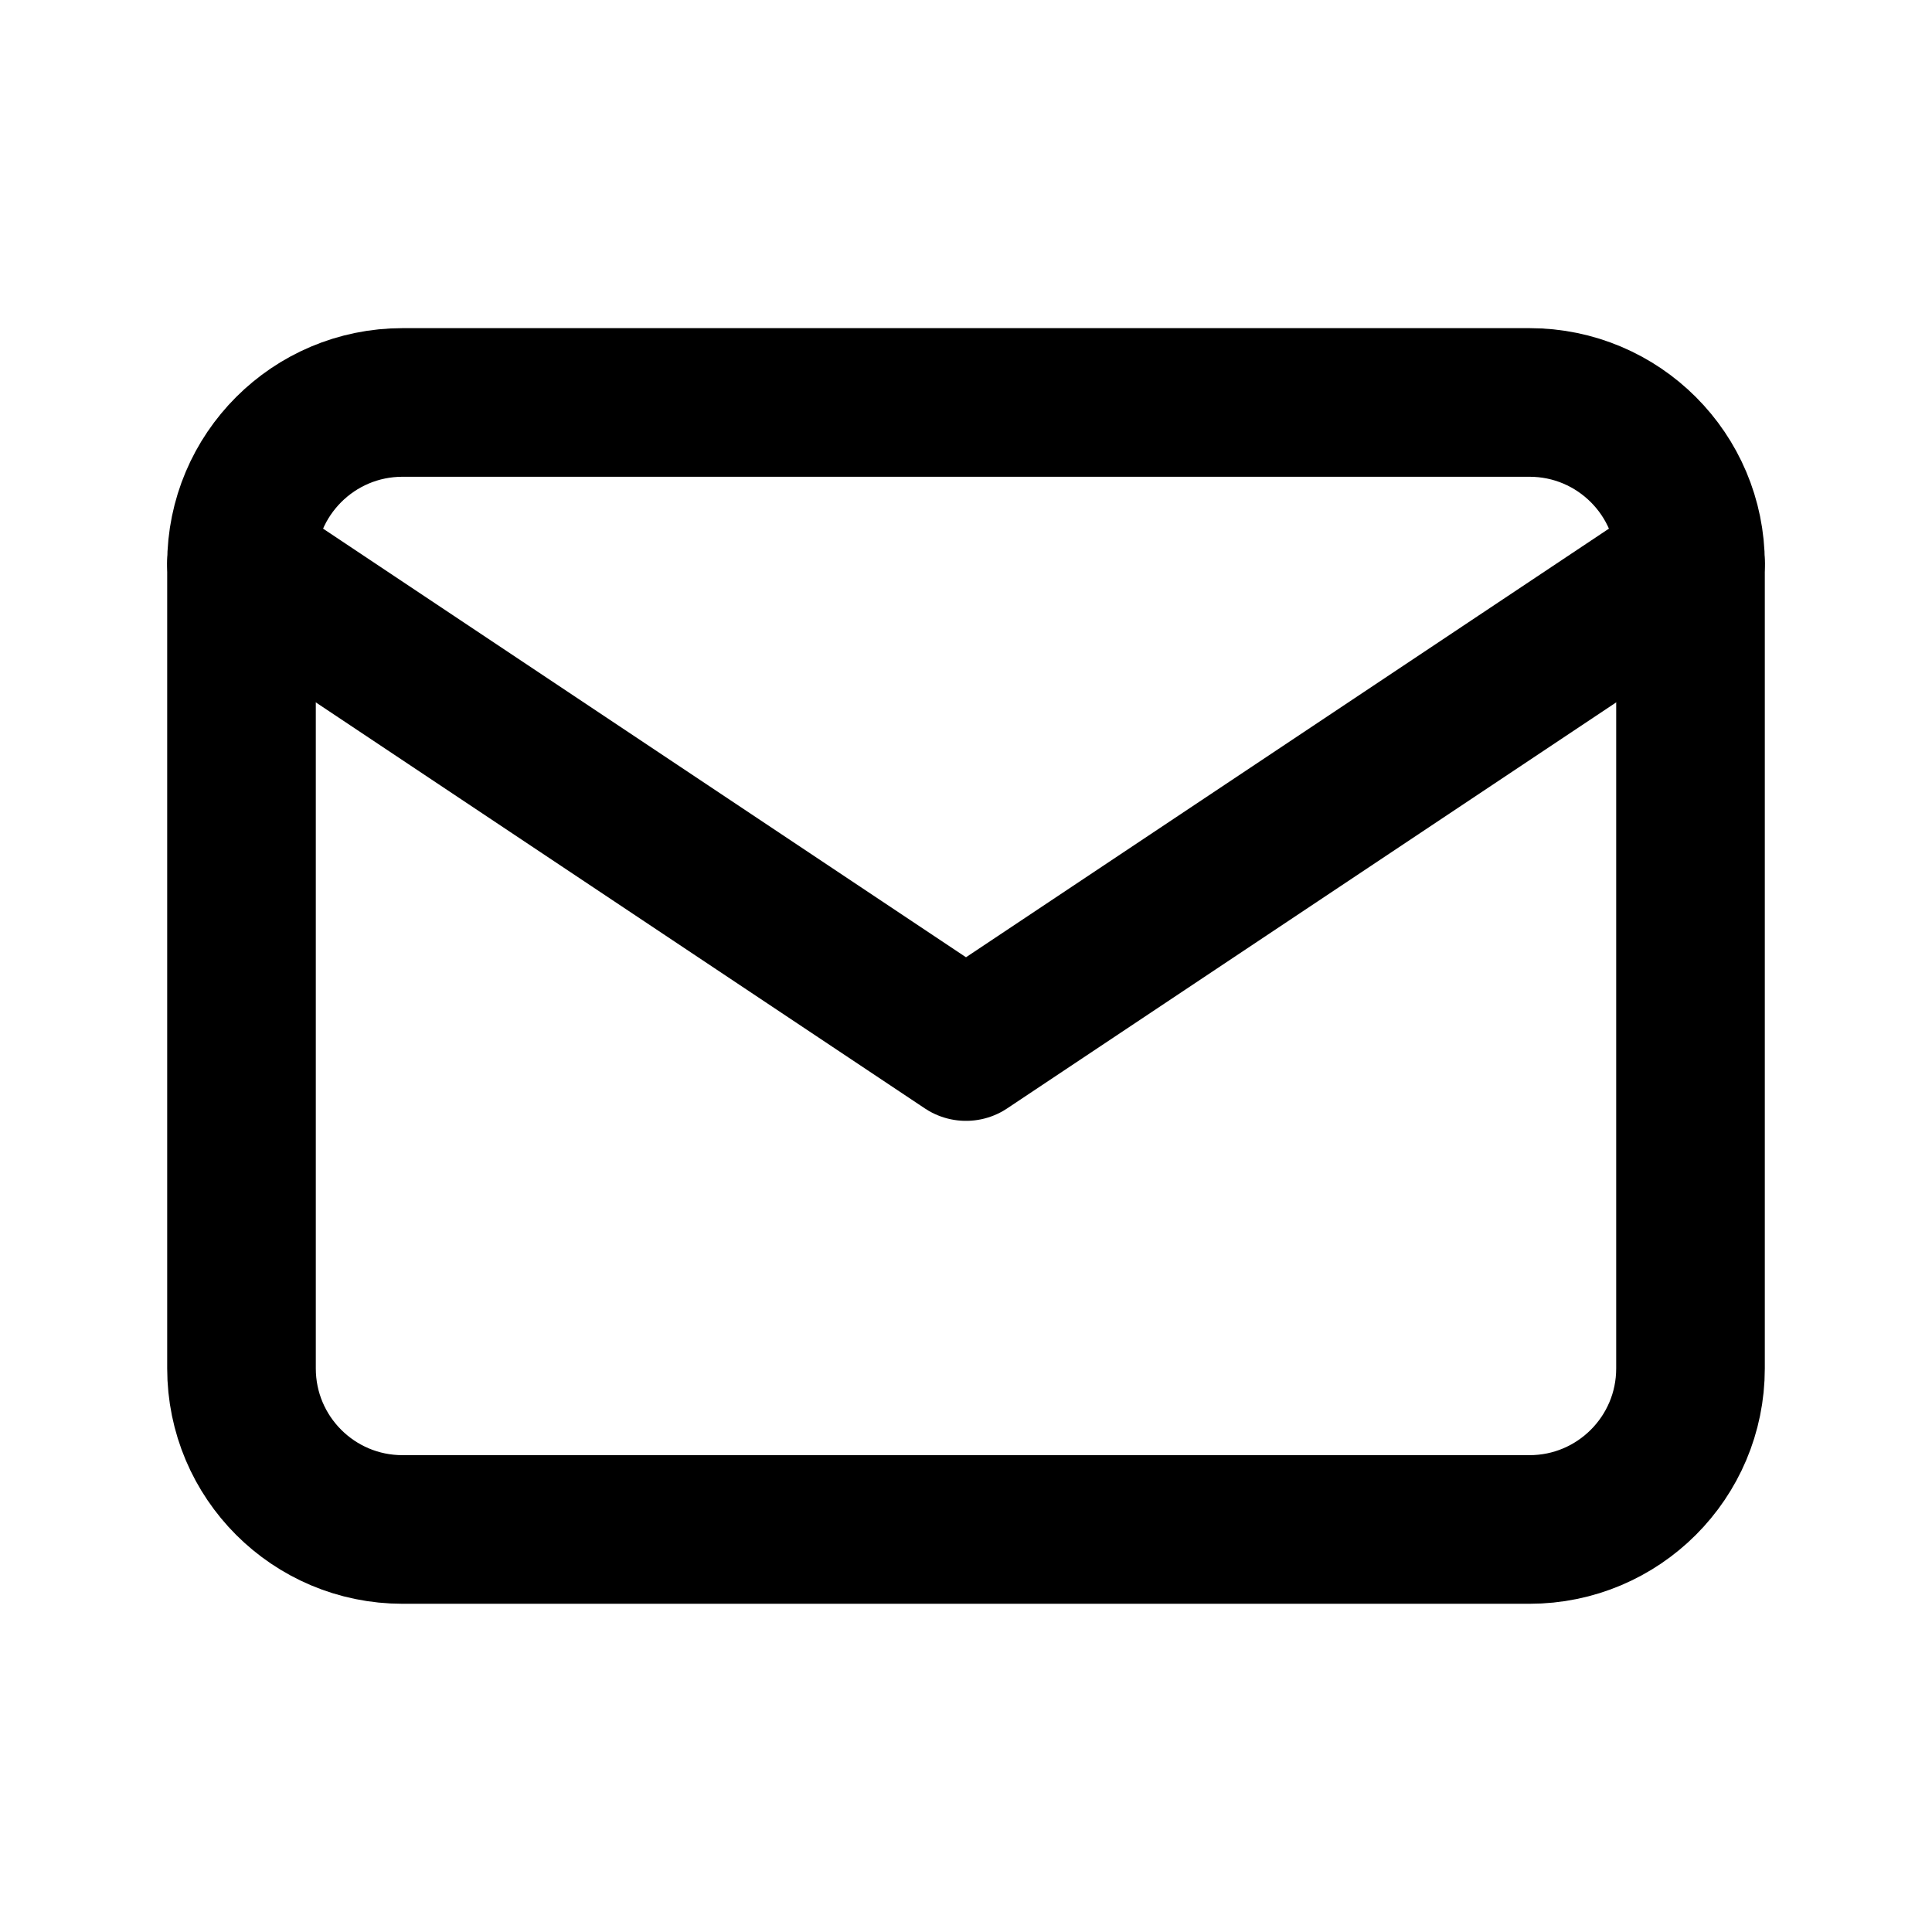
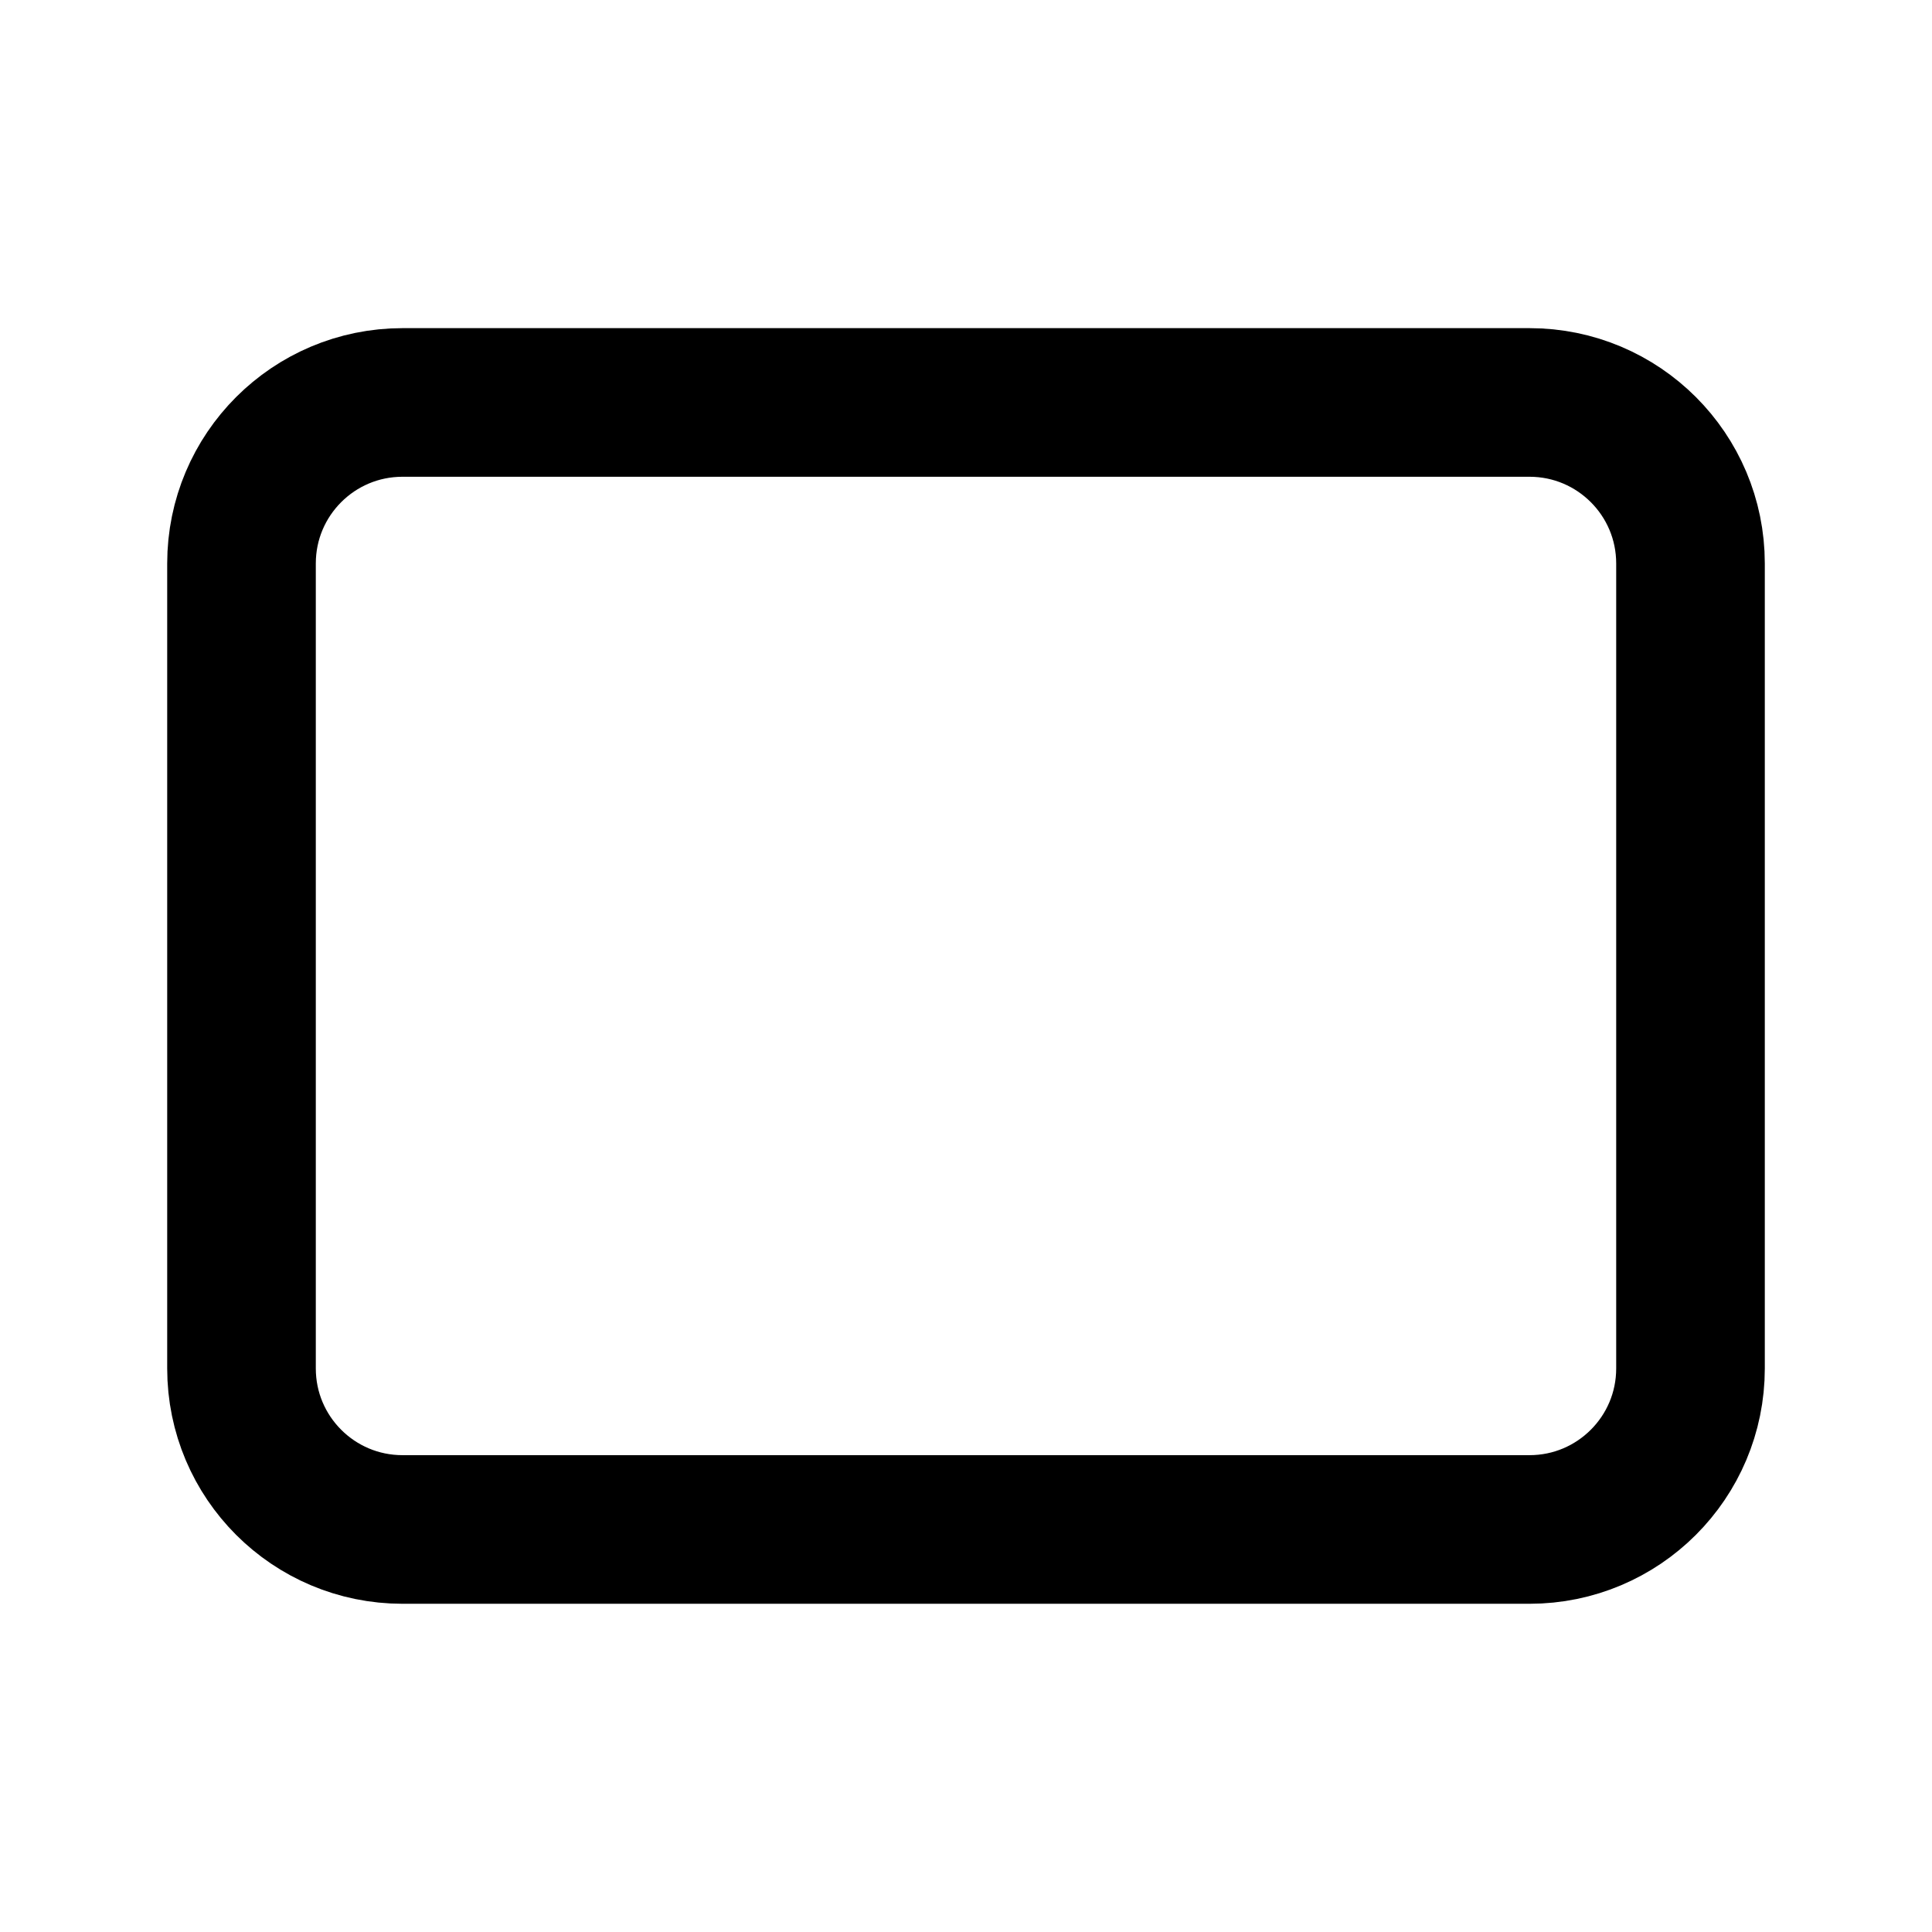
<svg xmlns="http://www.w3.org/2000/svg" width="26" height="26" viewBox="0 0 26 26" fill="none">
  <g id="Communication / Mail">
-     <path id="Vector" d="M3.25 7.583C3.25 6.386 4.22 5.416 5.417 5.416H20.583C21.78 5.416 22.75 6.386 22.75 7.583V18.416C22.75 19.613 21.78 20.583 20.583 20.583H5.417C4.22 20.583 3.25 19.613 3.25 18.416V7.583Z" stroke="black" stroke-width="2" stroke-linecap="round" stroke-linejoin="round" />
-     <path id="Vector_2" d="M22.75 7.584L13 14.084L3.25 7.584" stroke="black" stroke-width="2" stroke-linecap="round" stroke-linejoin="round" />
+     <path id="Vector" d="M3.25 7.583C3.25 6.386 4.22 5.416 5.417 5.416H20.583C21.78 5.416 22.75 6.386 22.75 7.583V18.416C22.75 19.613 21.78 20.583 20.583 20.583H5.417C4.22 20.583 3.25 19.613 3.25 18.416Z" stroke="black" stroke-width="2" stroke-linecap="round" stroke-linejoin="round" />
  </g>
</svg>